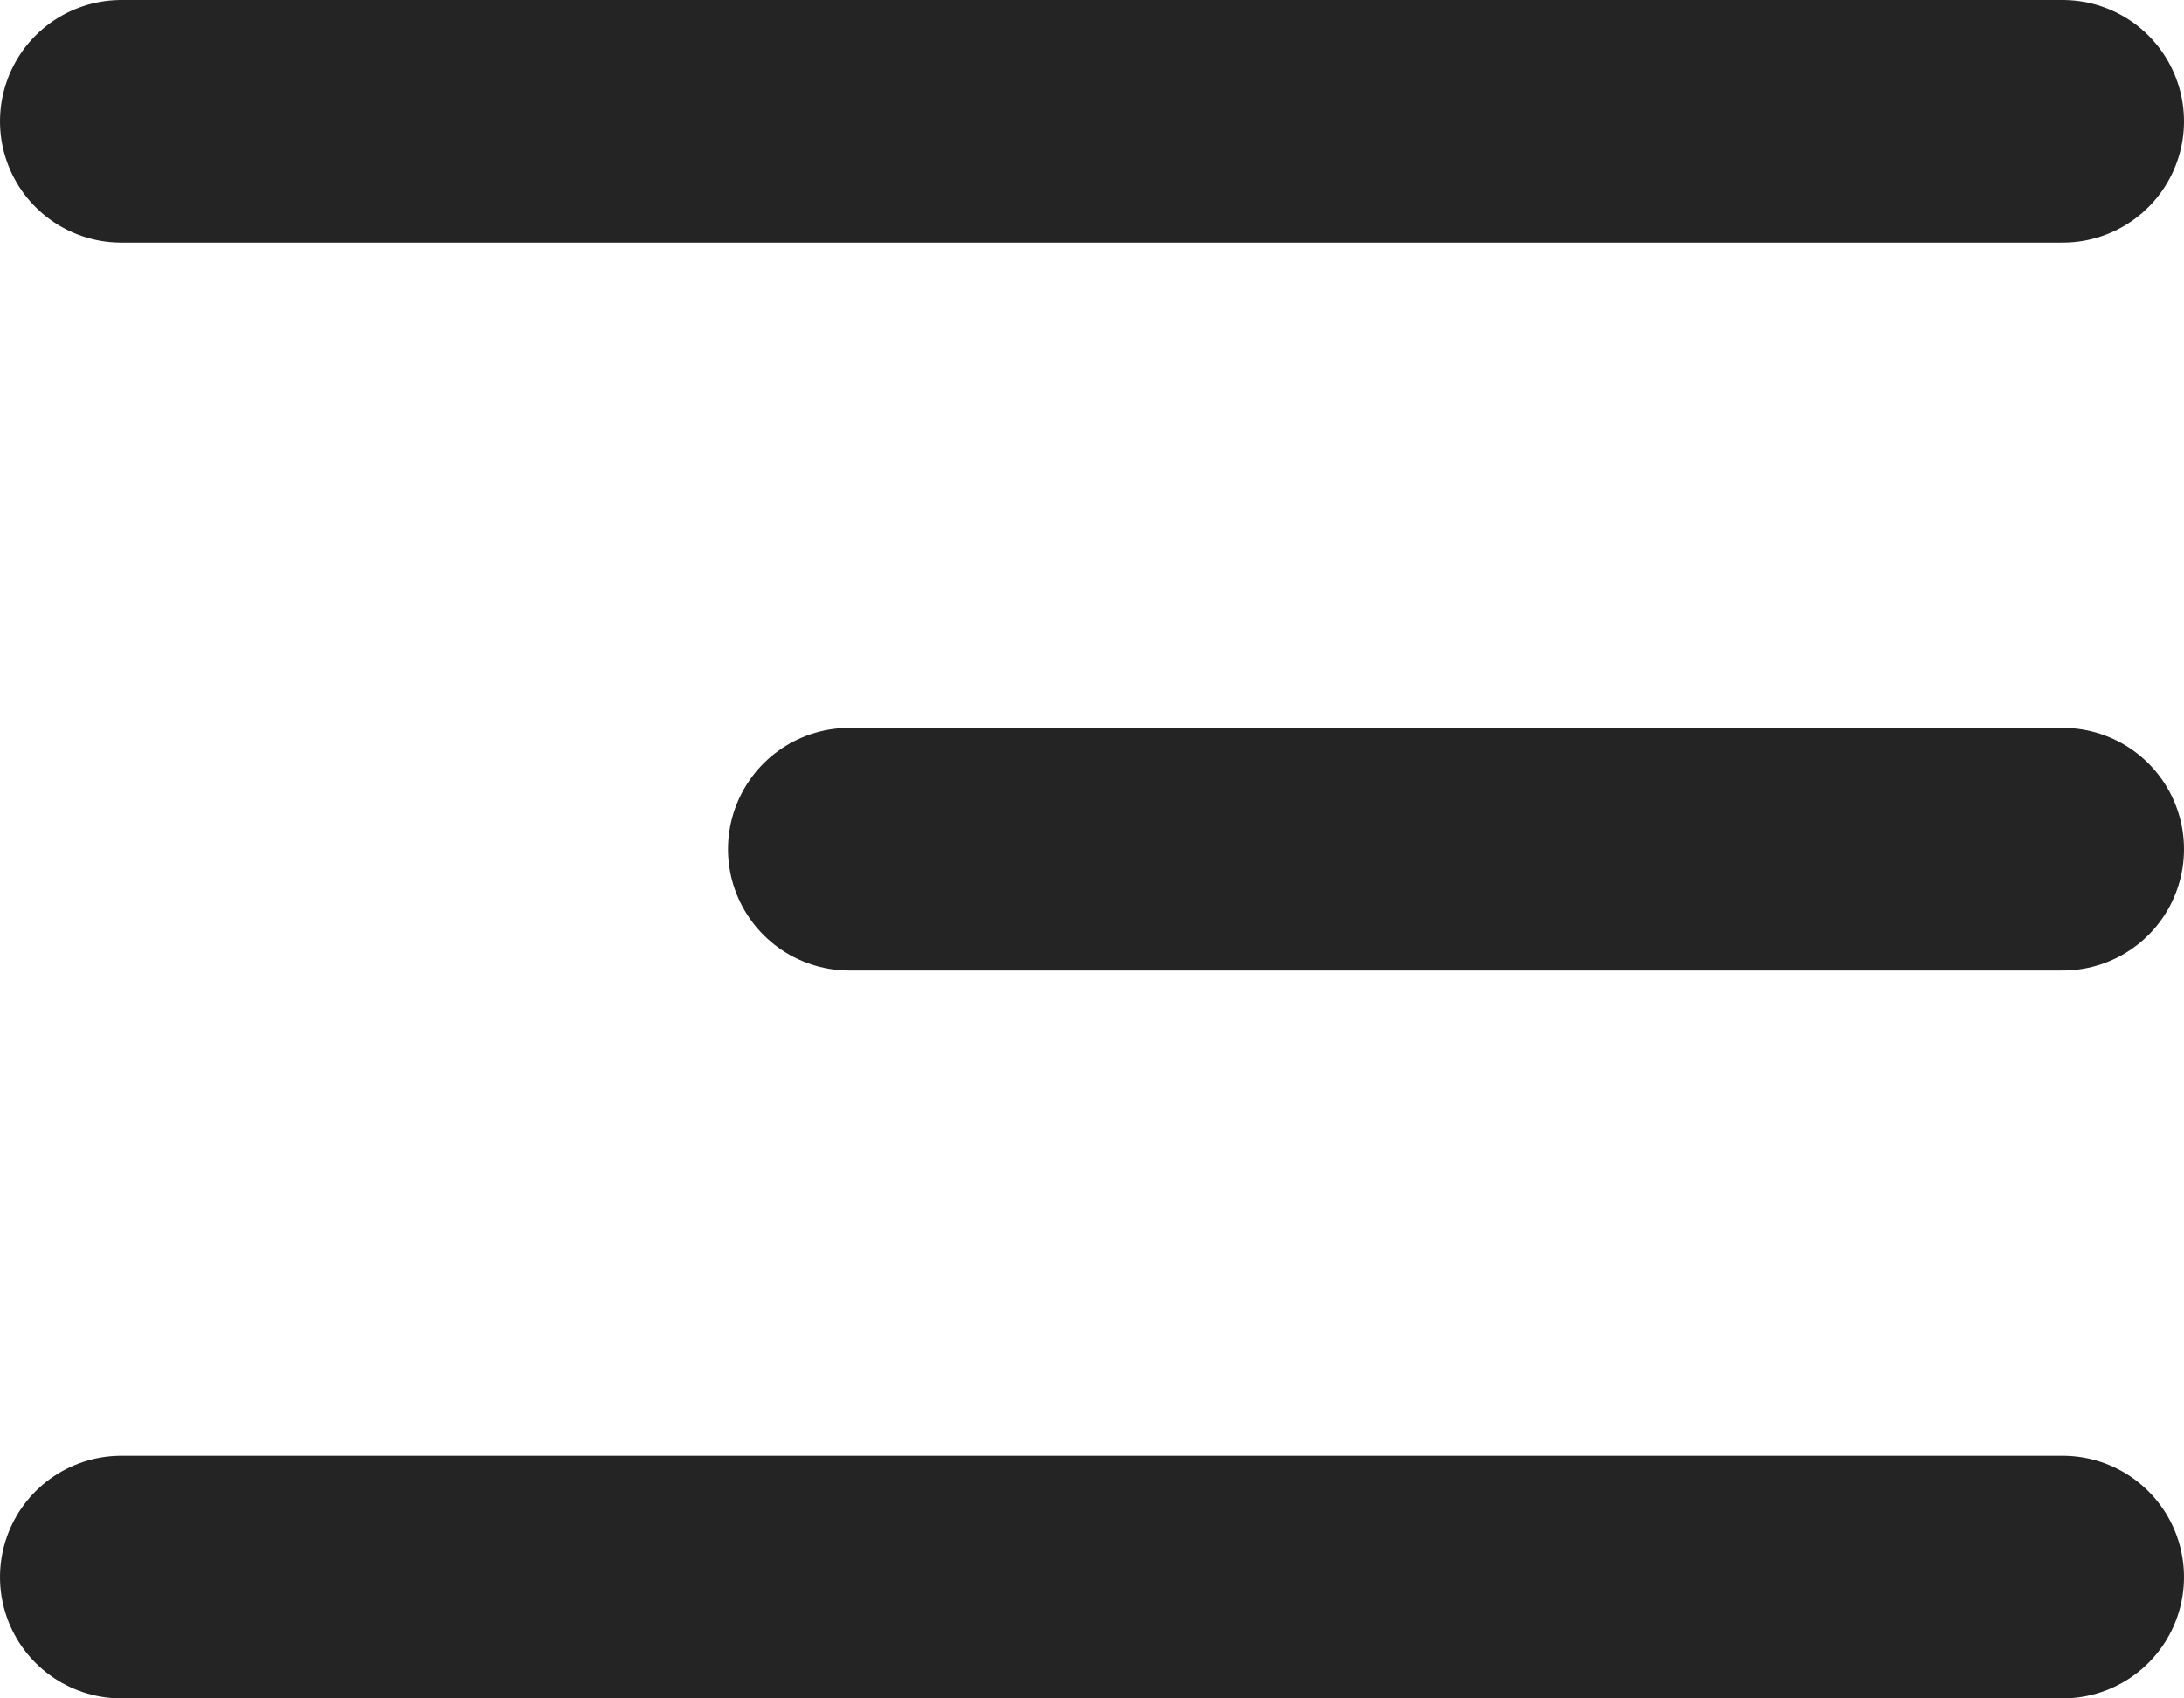
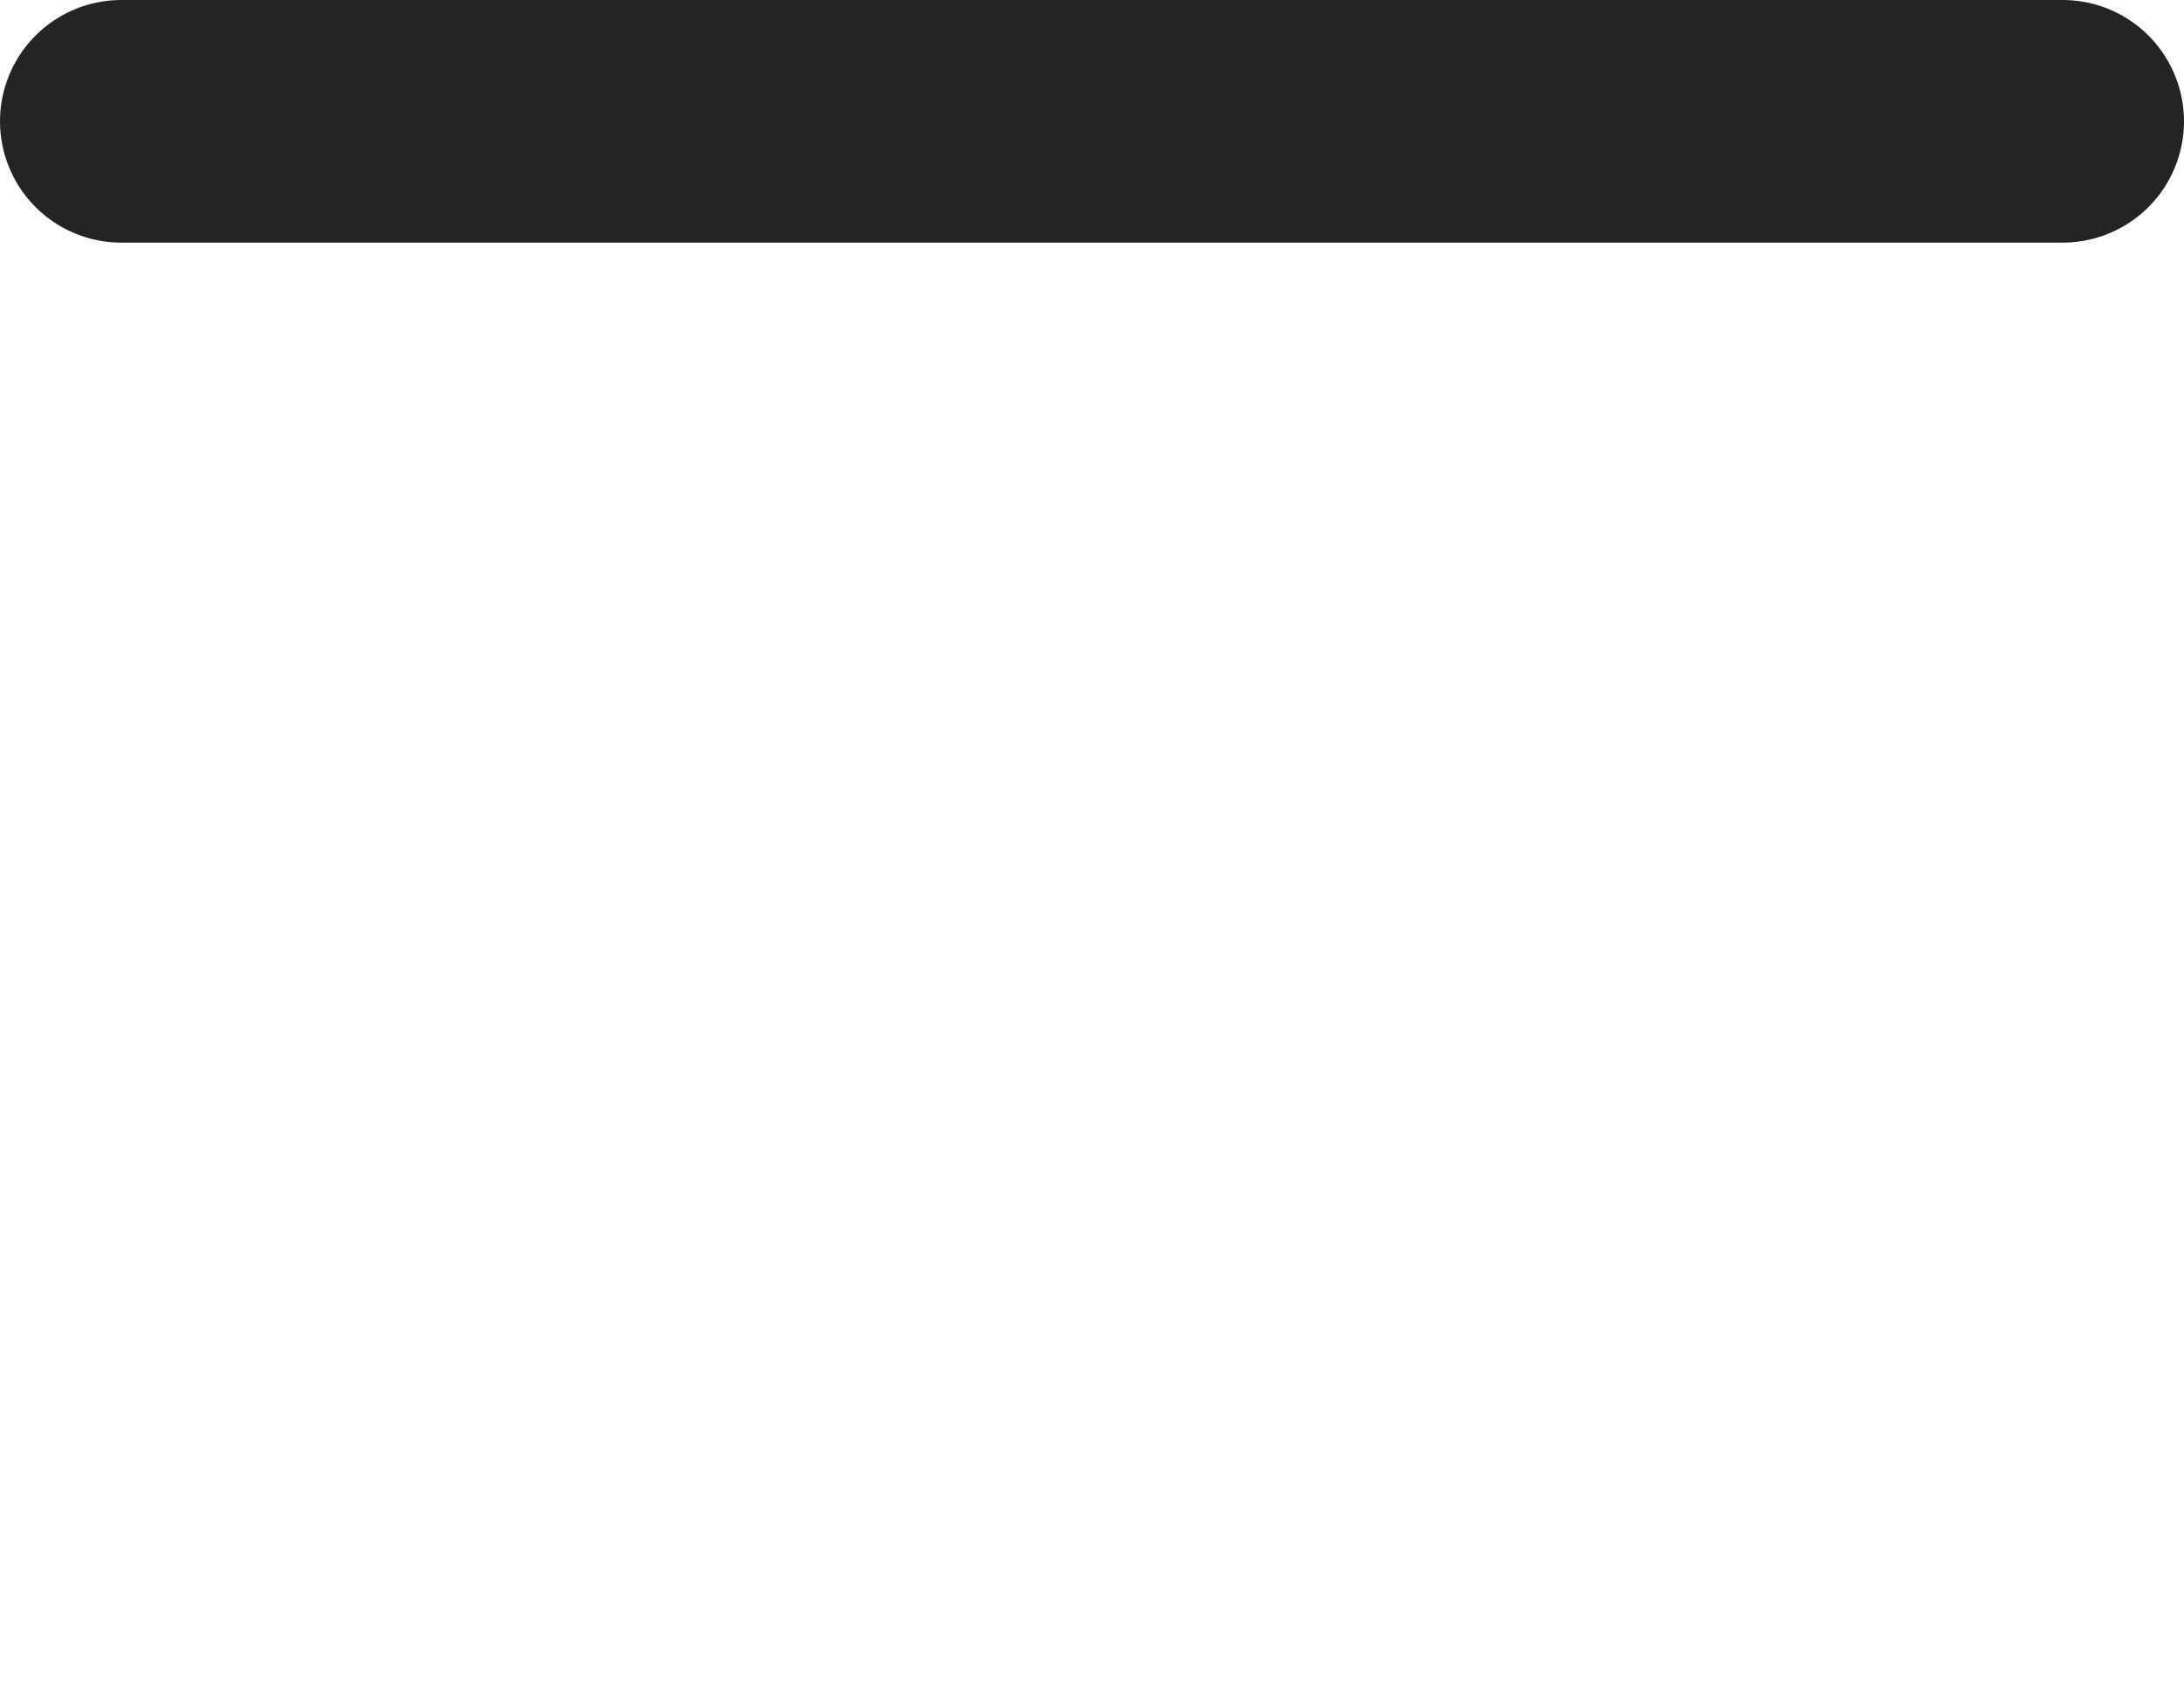
<svg xmlns="http://www.w3.org/2000/svg" width="18" height="14" viewBox="0 0 18 14" fill="none">
  <line x1="1" y1="1" x2="17" y2="1" stroke="#242424" stroke-width="2" stroke-linecap="round" />
-   <line x1="7" y1="7" x2="17" y2="7" stroke="#242424" stroke-width="2" stroke-linecap="round" />
-   <line x1="1" y1="13" x2="17" y2="13" stroke="#242424" stroke-width="2" stroke-linecap="round" />
</svg>